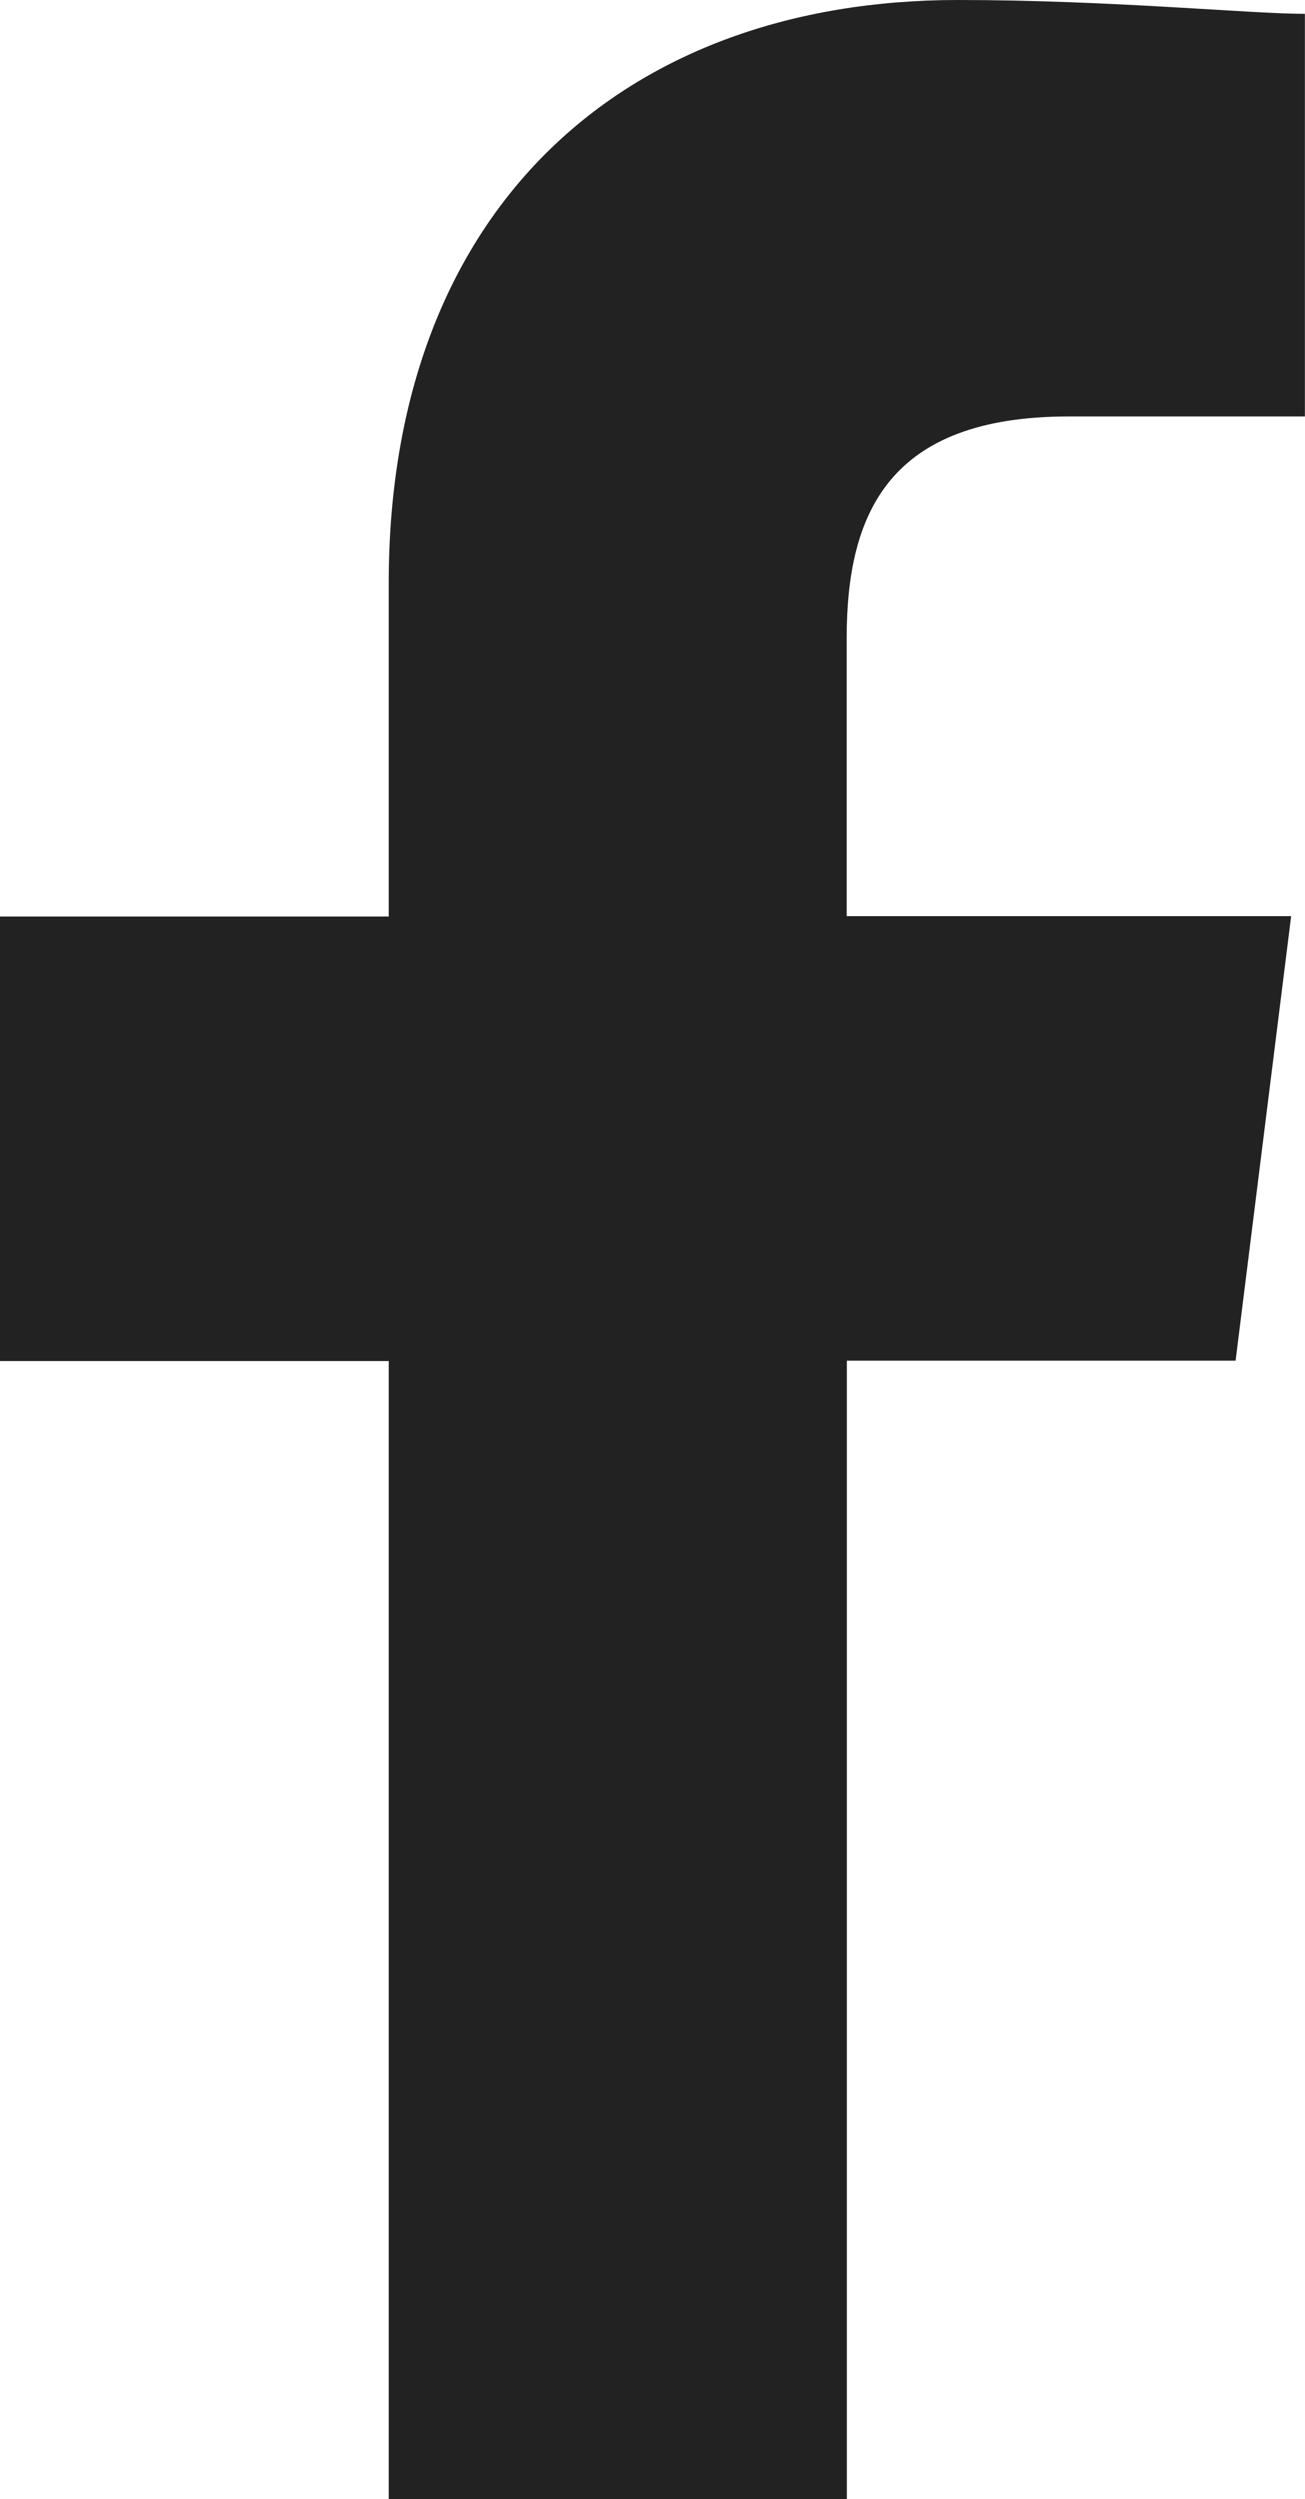
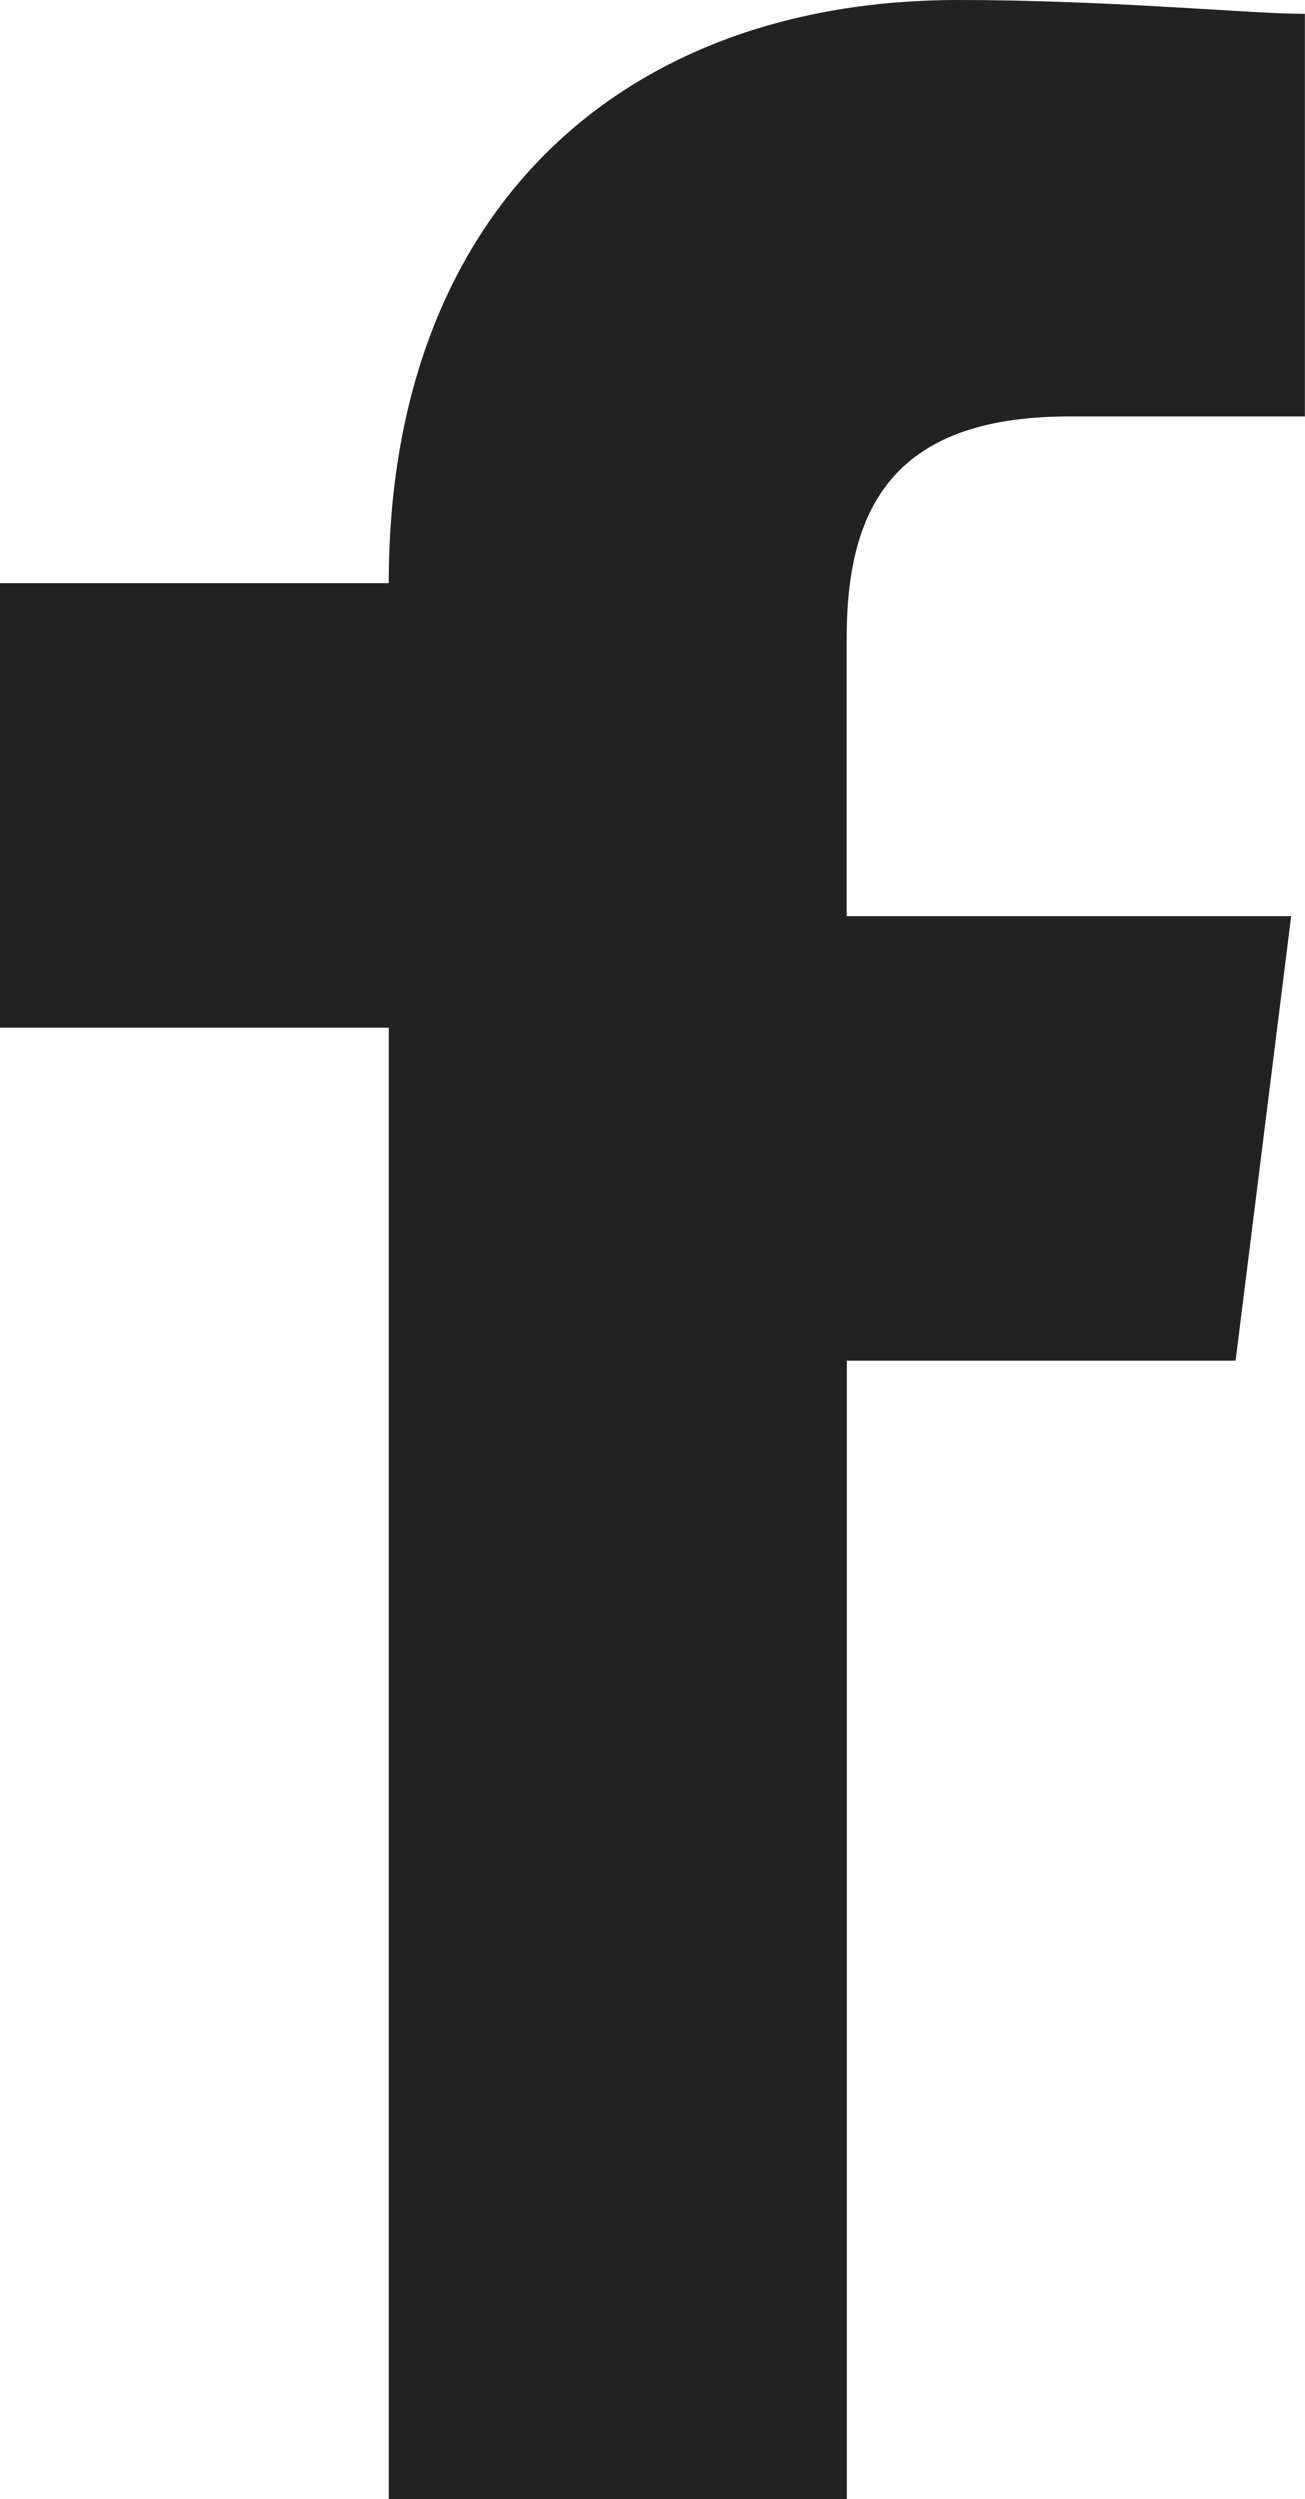
<svg xmlns="http://www.w3.org/2000/svg" id="Facebook" width="12.918" height="24.737" viewBox="0 0 12.918 24.737">
  <g id="Facebook-2" data-name="Facebook">
-     <path id="Path_1" data-name="Path 1" d="M88.383,24.737V13.468h3.848l.55-4.4h-4.4V6.322c0-1.237.412-2.2,2.2-2.2h2.336V.137C92.368.137,90.994,0,89.482,0c-3.3,0-5.634,2.061-5.634,5.772v3.3H80v4.4h3.848V24.737Z" transform="translate(-80)" fill="#222" fill-rule="evenodd" />
+     <path id="Path_1" data-name="Path 1" d="M88.383,24.737V13.468h3.848l.55-4.4h-4.4V6.322c0-1.237.412-2.2,2.2-2.2h2.336V.137C92.368.137,90.994,0,89.482,0c-3.3,0-5.634,2.061-5.634,5.772H80v4.4h3.848V24.737Z" transform="translate(-80)" fill="#222" fill-rule="evenodd" />
  </g>
</svg>